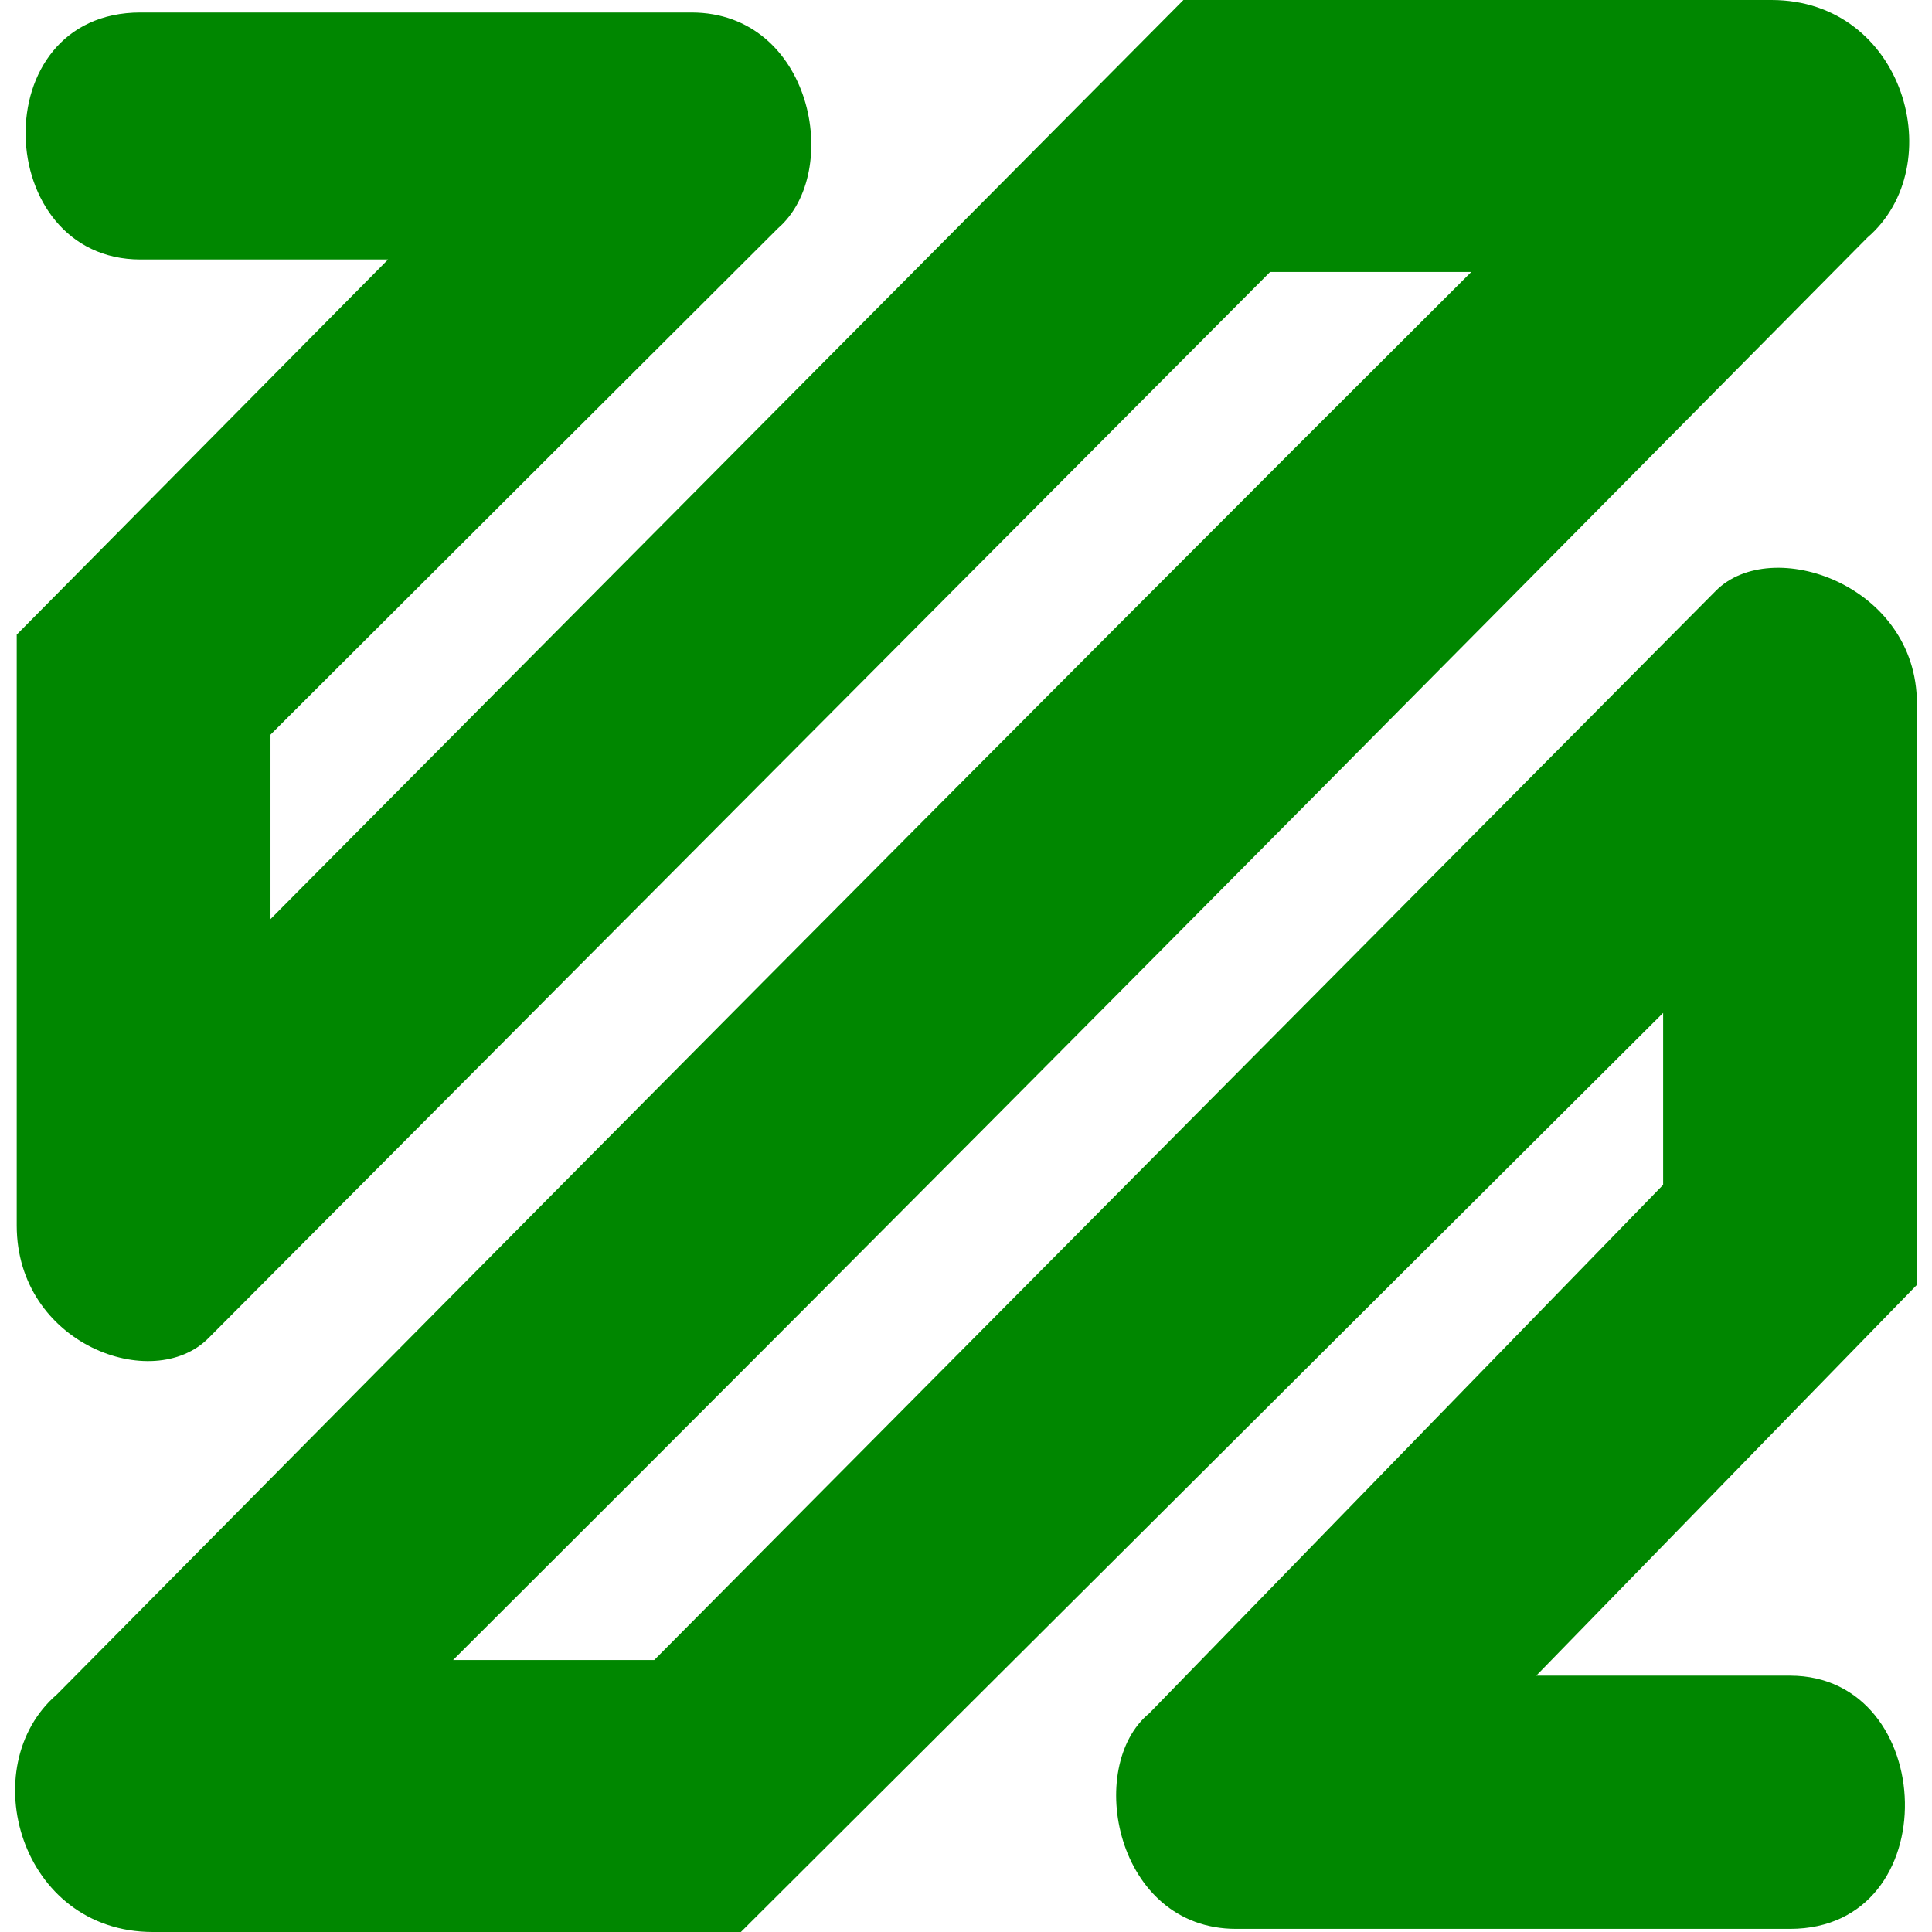
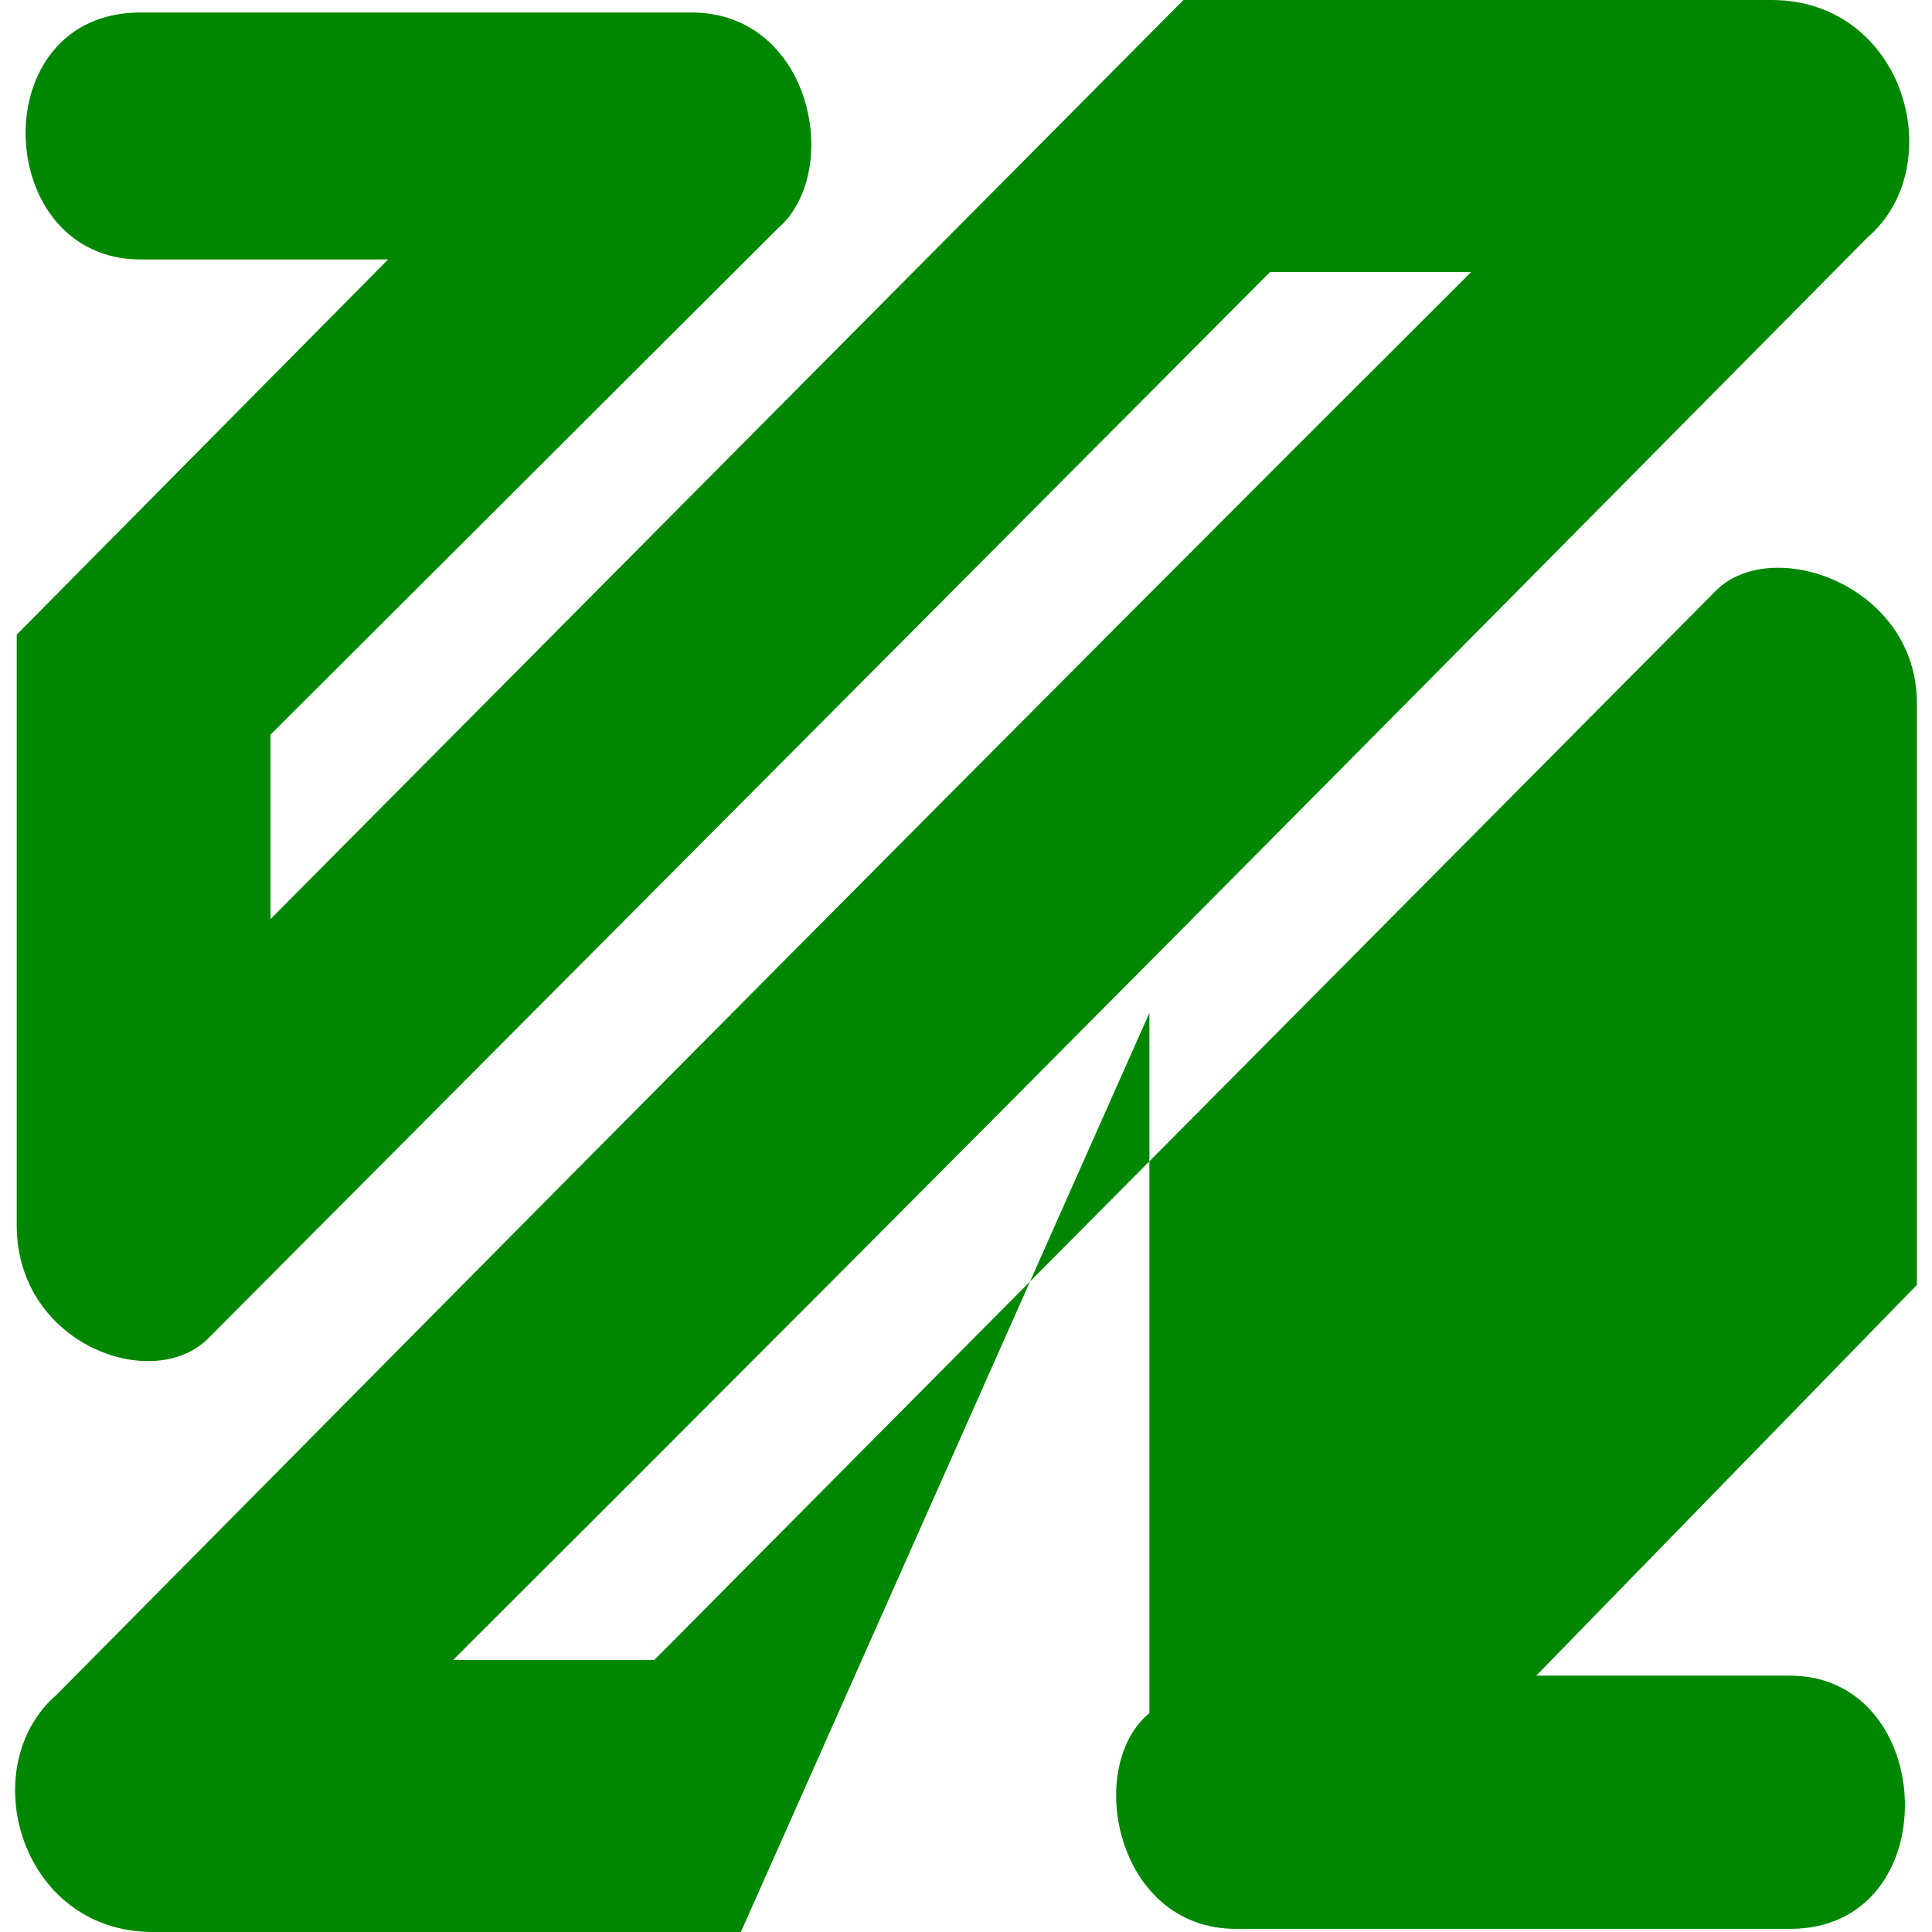
<svg xmlns="http://www.w3.org/2000/svg" width="128" height="128" viewBox="0 0 128 128" fill="none">
-   <path d="M9.309 17.191C-0.533 17.191 -1.148 0.828 9.309 0.828H45.806C53.802 0.828 55.852 11.392 51.547 15.12L17.921 48.673V60.893L78.406 0H117.363C126.18 0 129.255 10.977 123.719 15.741C92.554 47.223 61.388 78.706 30.018 109.981H43.345L113.673 39.146C117.363 35.417 127 38.731 127 46.602V85.126L101.781 111.016H118.594C128.435 111.016 129.05 127.793 118.594 127.793H81.892C73.895 127.793 71.845 117.023 76.151 113.502L110.187 78.498V67.107L49.086 128H10.129C1.313 128 -1.763 117.023 3.773 112.259C34.939 80.777 66.104 49.294 97.475 18.019H84.147L13.82 88.647C10.129 92.375 1.108 89.061 1.108 81.191V42.045L25.712 17.191H9.309Z" fill="#008700" />
+   <path d="M9.309 17.191C-0.533 17.191 -1.148 0.828 9.309 0.828H45.806C53.802 0.828 55.852 11.392 51.547 15.12L17.921 48.673V60.893L78.406 0H117.363C126.18 0 129.255 10.977 123.719 15.741C92.554 47.223 61.388 78.706 30.018 109.981H43.345L113.673 39.146C117.363 35.417 127 38.731 127 46.602V85.126L101.781 111.016H118.594C128.435 111.016 129.05 127.793 118.594 127.793H81.892C73.895 127.793 71.845 117.023 76.151 113.502V67.107L49.086 128H10.129C1.313 128 -1.763 117.023 3.773 112.259C34.939 80.777 66.104 49.294 97.475 18.019H84.147L13.82 88.647C10.129 92.375 1.108 89.061 1.108 81.191V42.045L25.712 17.191H9.309Z" fill="#008700" />
</svg>